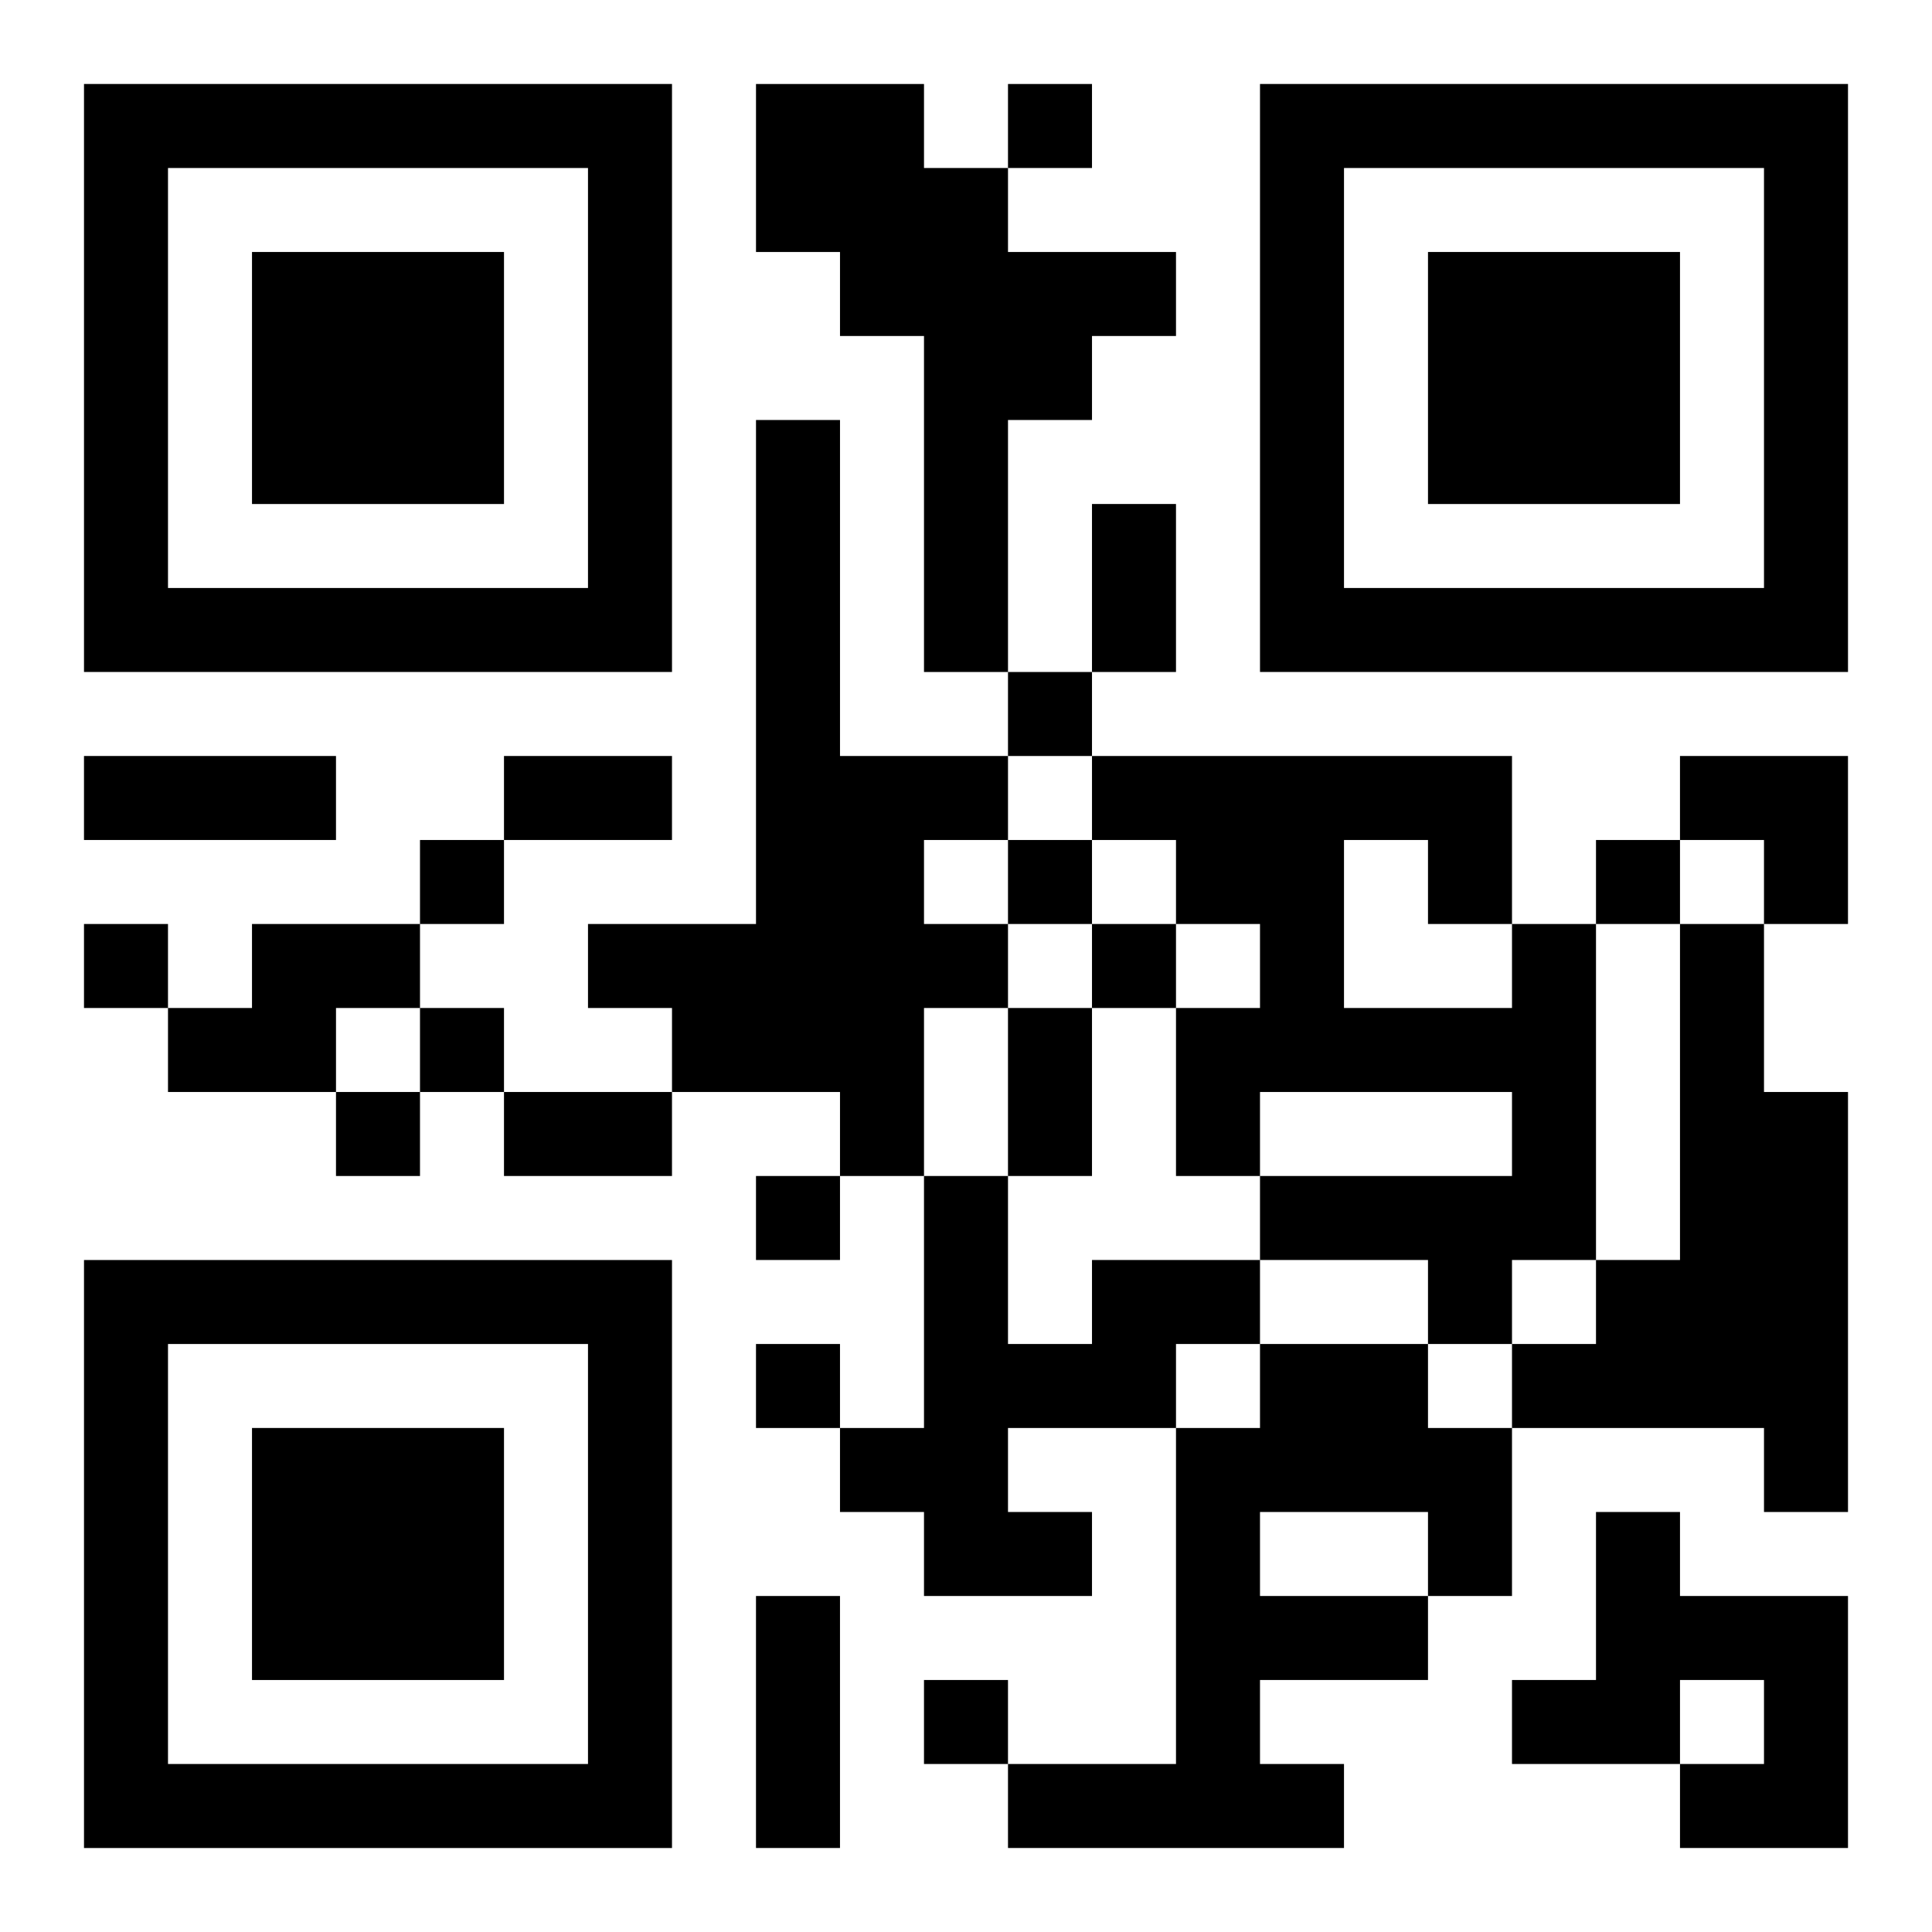
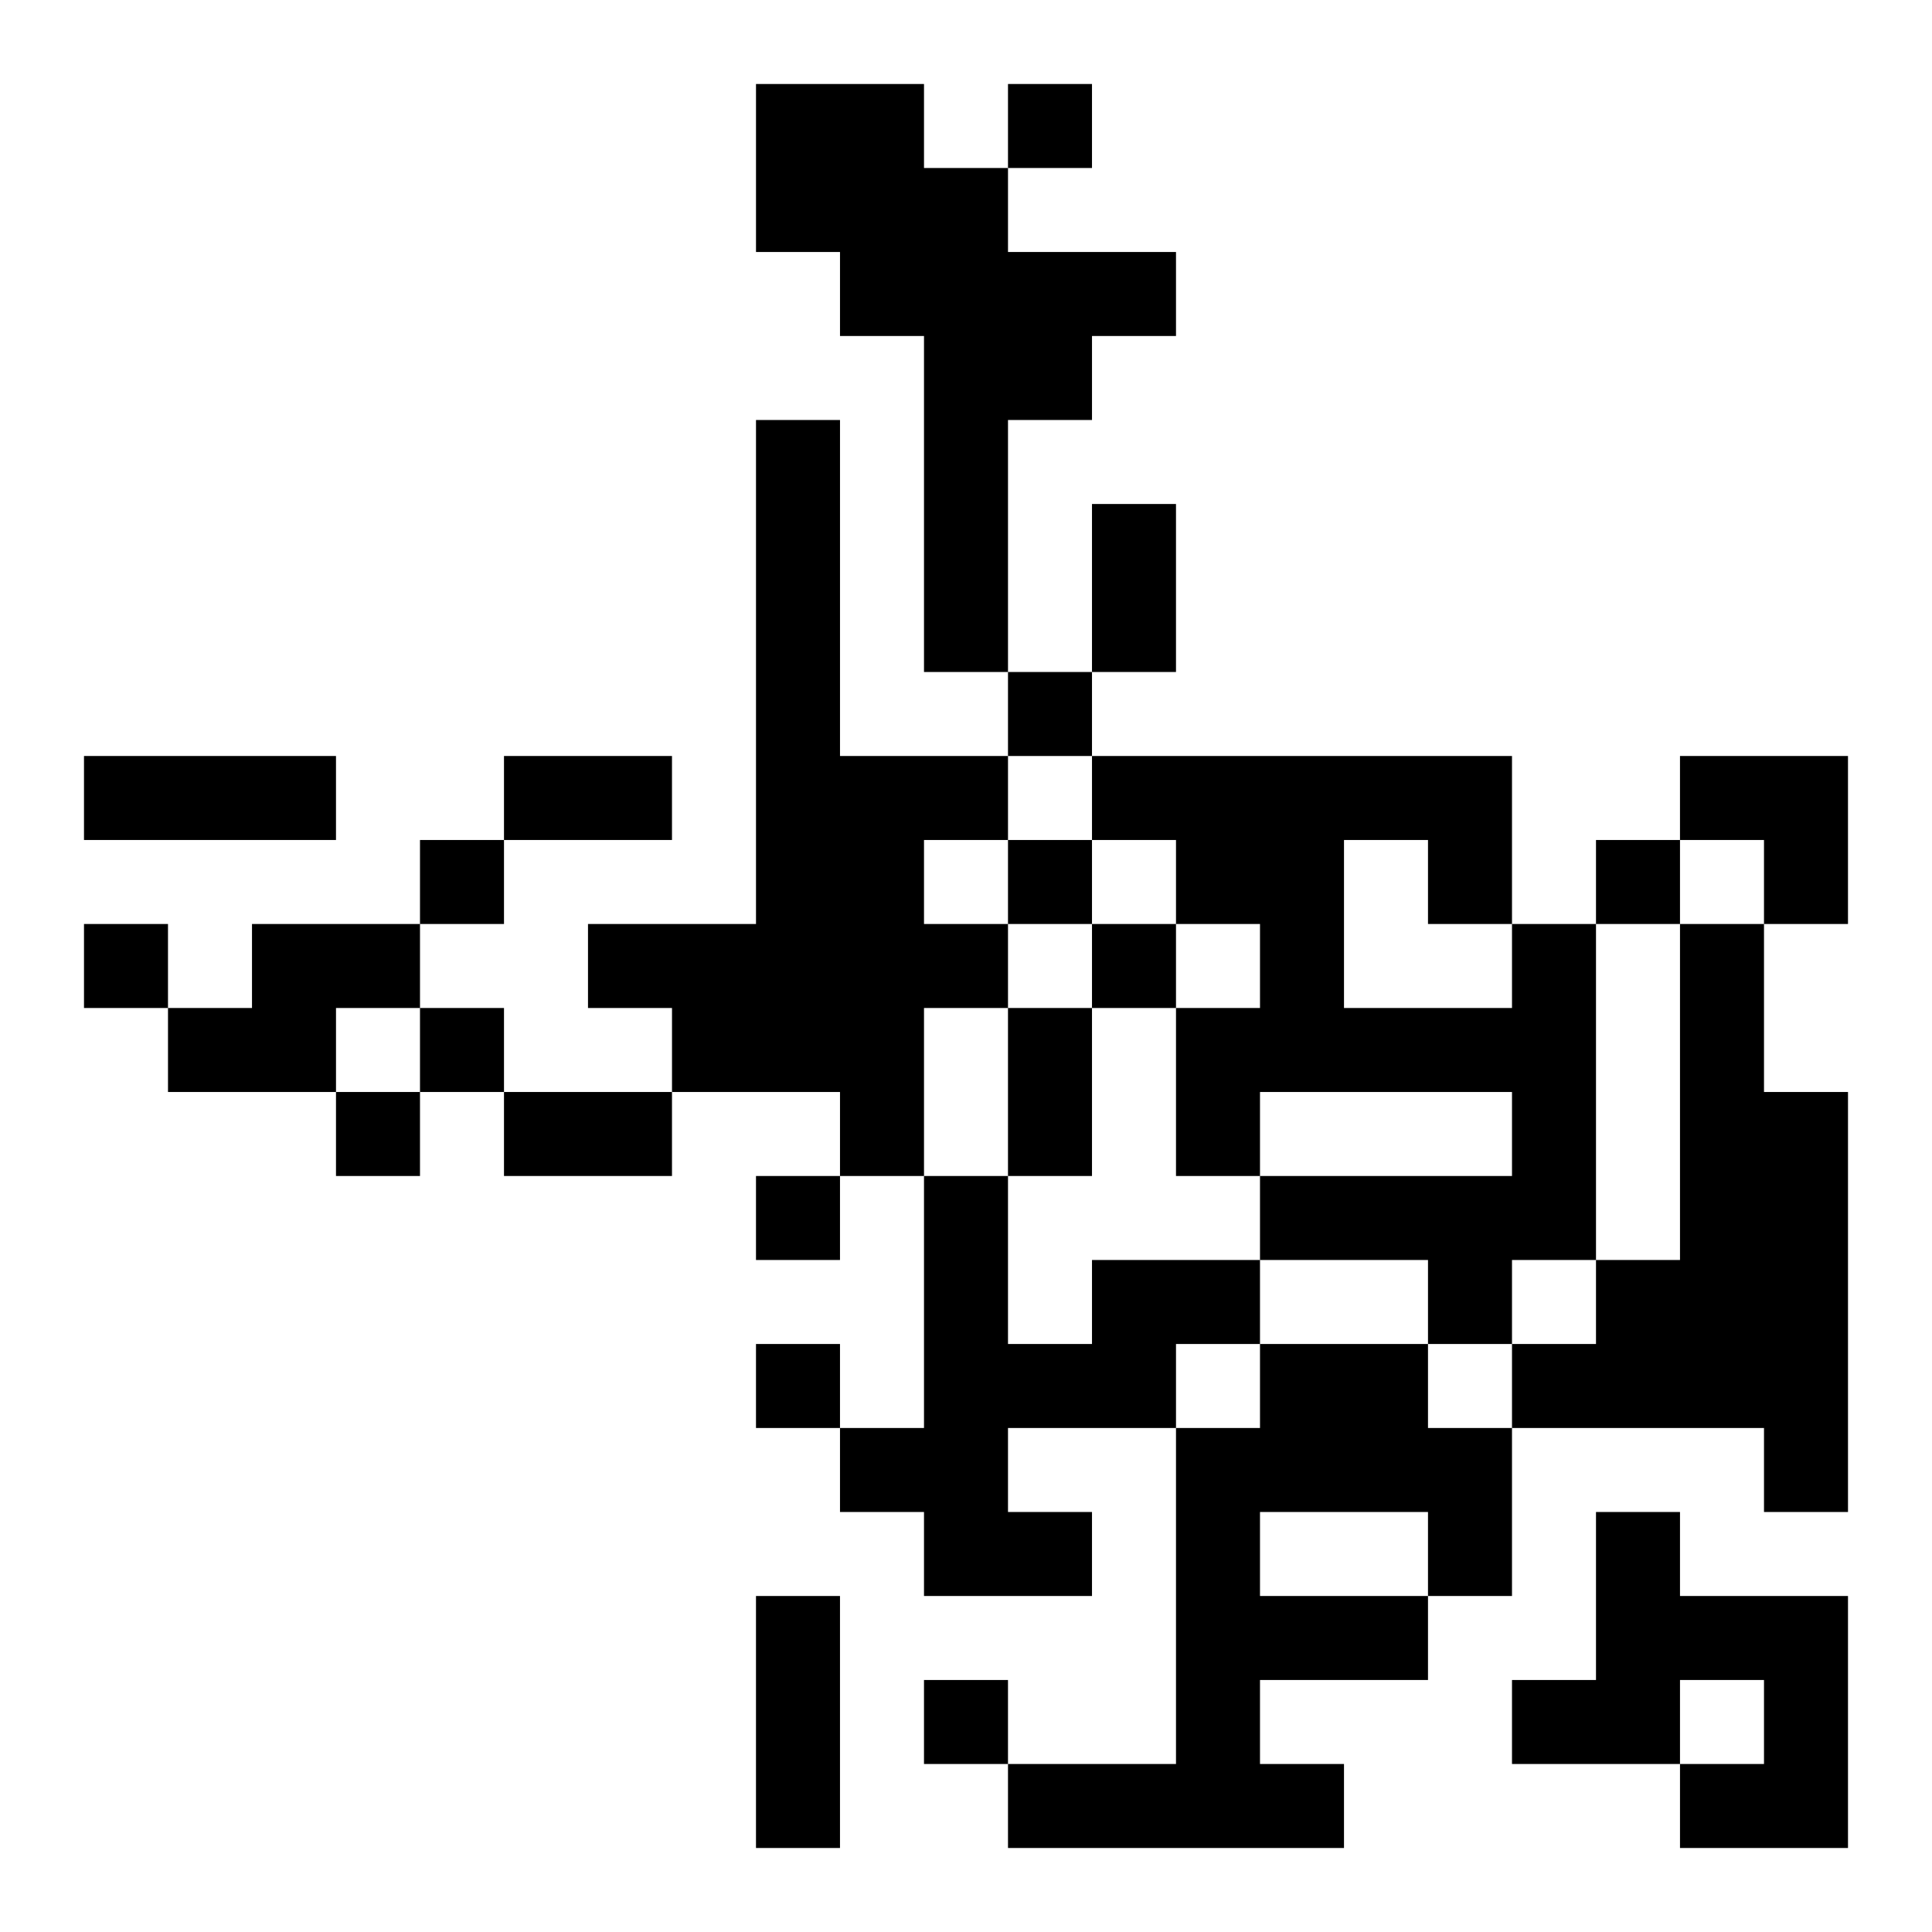
<svg xmlns="http://www.w3.org/2000/svg" xmlns:xlink="http://www.w3.org/1999/xlink" width="250" height="250" baseProfile="full" version="1.1" viewBox="-1 -1 23 23">
  <symbol id="a">
-     <path d="m0 7v7h7v-7h-7zm1 1h5v5h-5v-5zm1 1v3h3v-3h-3z" />
-   </symbol>
+     </symbol>
  <use y="-7" xlink:href="#a" />
  <use y="7" xlink:href="#a" />
  <use x="14" y="-7" xlink:href="#a" />
  <path d="m8 0h2v1h1v1h2v1h-1v1h-1v3h-1v-4h-1v-1h-1v-2m0 4h1v4h2v1h-1v1h1v1h-1v2h-1v-1h-2v-1h-1v-1h2v-6m-6 6h2v1h-1v1h-2v-1h1v-1m15 0h1v4h-1v1h-1v-1h-2v-1h3v-1h-3v1h-1v-2h1v-1h-1v-1h-1v-1h5v2m-2-1v2h2v-1h-1v-1h-1m4 1h1v2h1v5h-1v-1h-3v-1h1v-1h1v-4m-7 4h2v1h-1v1h-2v1h1v1h-2v-1h-1v-1h1v-3h1v2h1v-1m2 1h2v1h1v2h-1v1h-2v1h1v1h-4v-1h2v-4h1v-1m0 2v1h2v-1h-2m4 0h1v1h2v3h-2v-1h1v-1h-1v1h-2v-1h1v-2m-7-17v1h1v-1h-1m0 7v1h1v-1h-1m-7 2v1h1v-1h-1m7 0v1h1v-1h-1m7 0v1h1v-1h-1m-18 1v1h1v-1h-1m12 0v1h1v-1h-1m-8 1v1h1v-1h-1m-1 1v1h1v-1h-1m5 1v1h1v-1h-1m0 2v1h1v-1h-1m2 4v1h1v-1h-1m2-14h1v2h-1v-2m-12 3h3v1h-3v-1m5 0h2v1h-2v-1m6 3h1v2h-1v-2m-6 1h2v1h-2v-1m3 6h1v3h-1v-3m11-10h2v2h-1v-1h-1z" />
</svg>